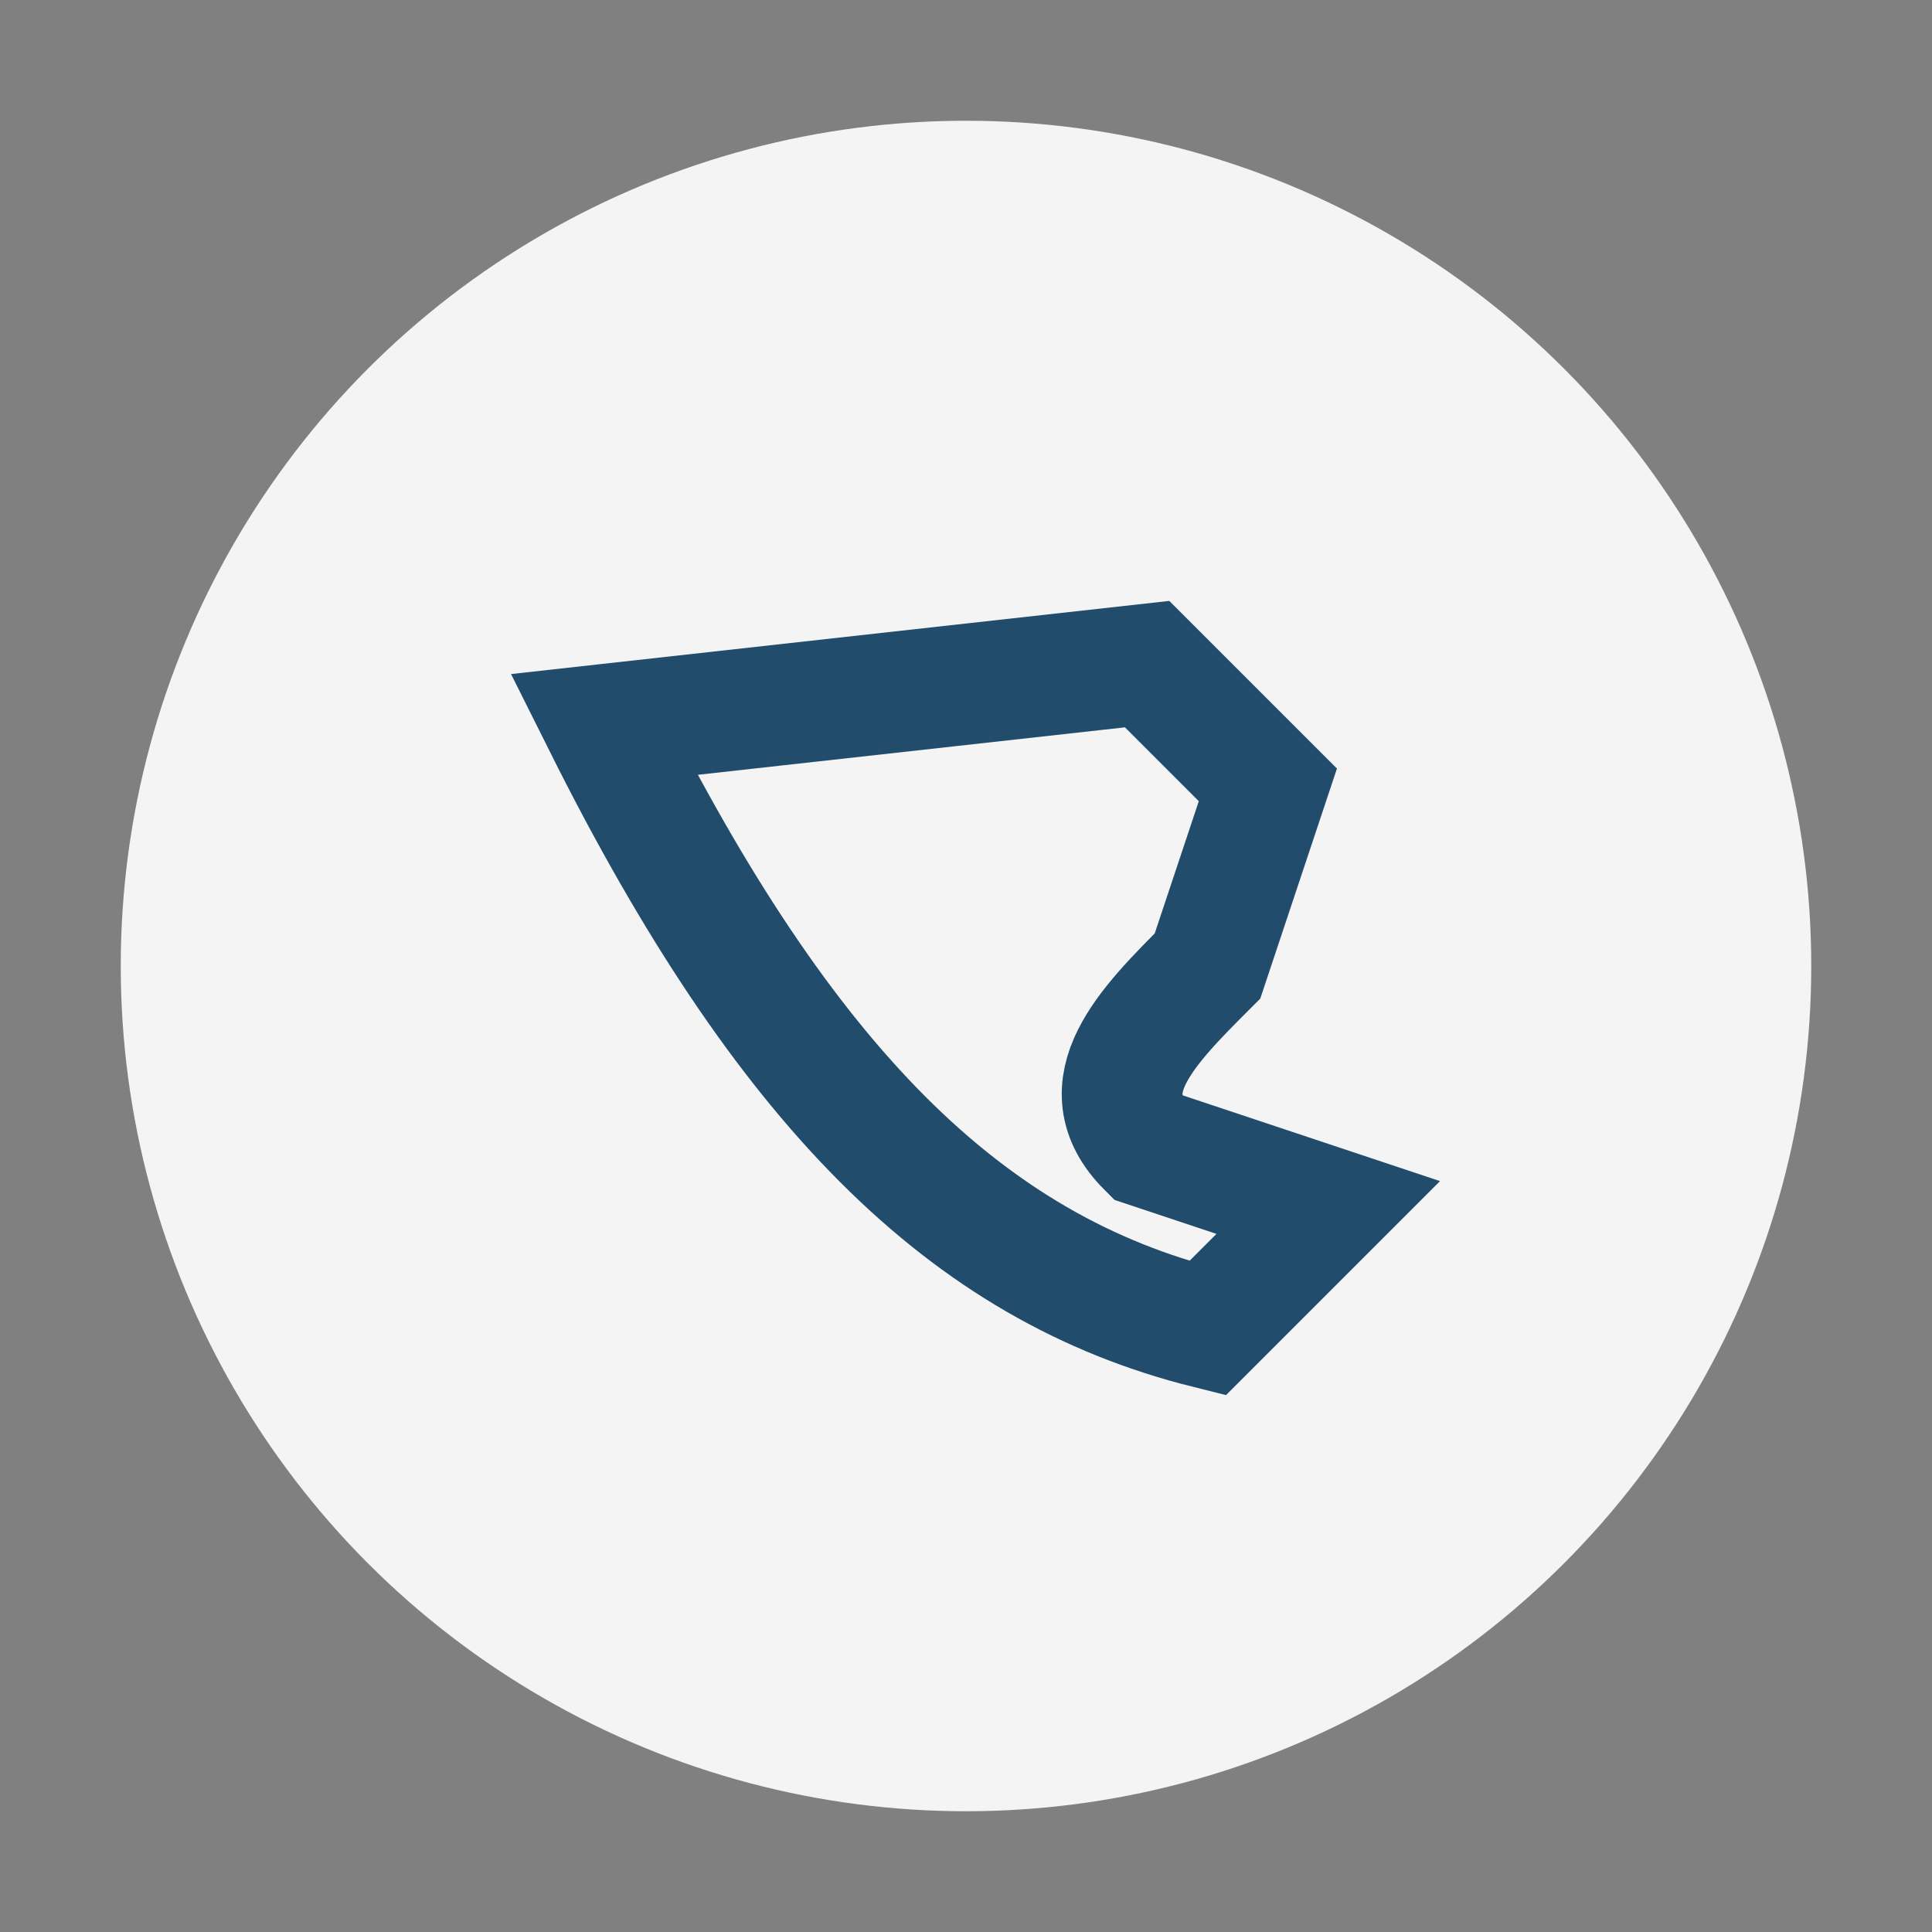
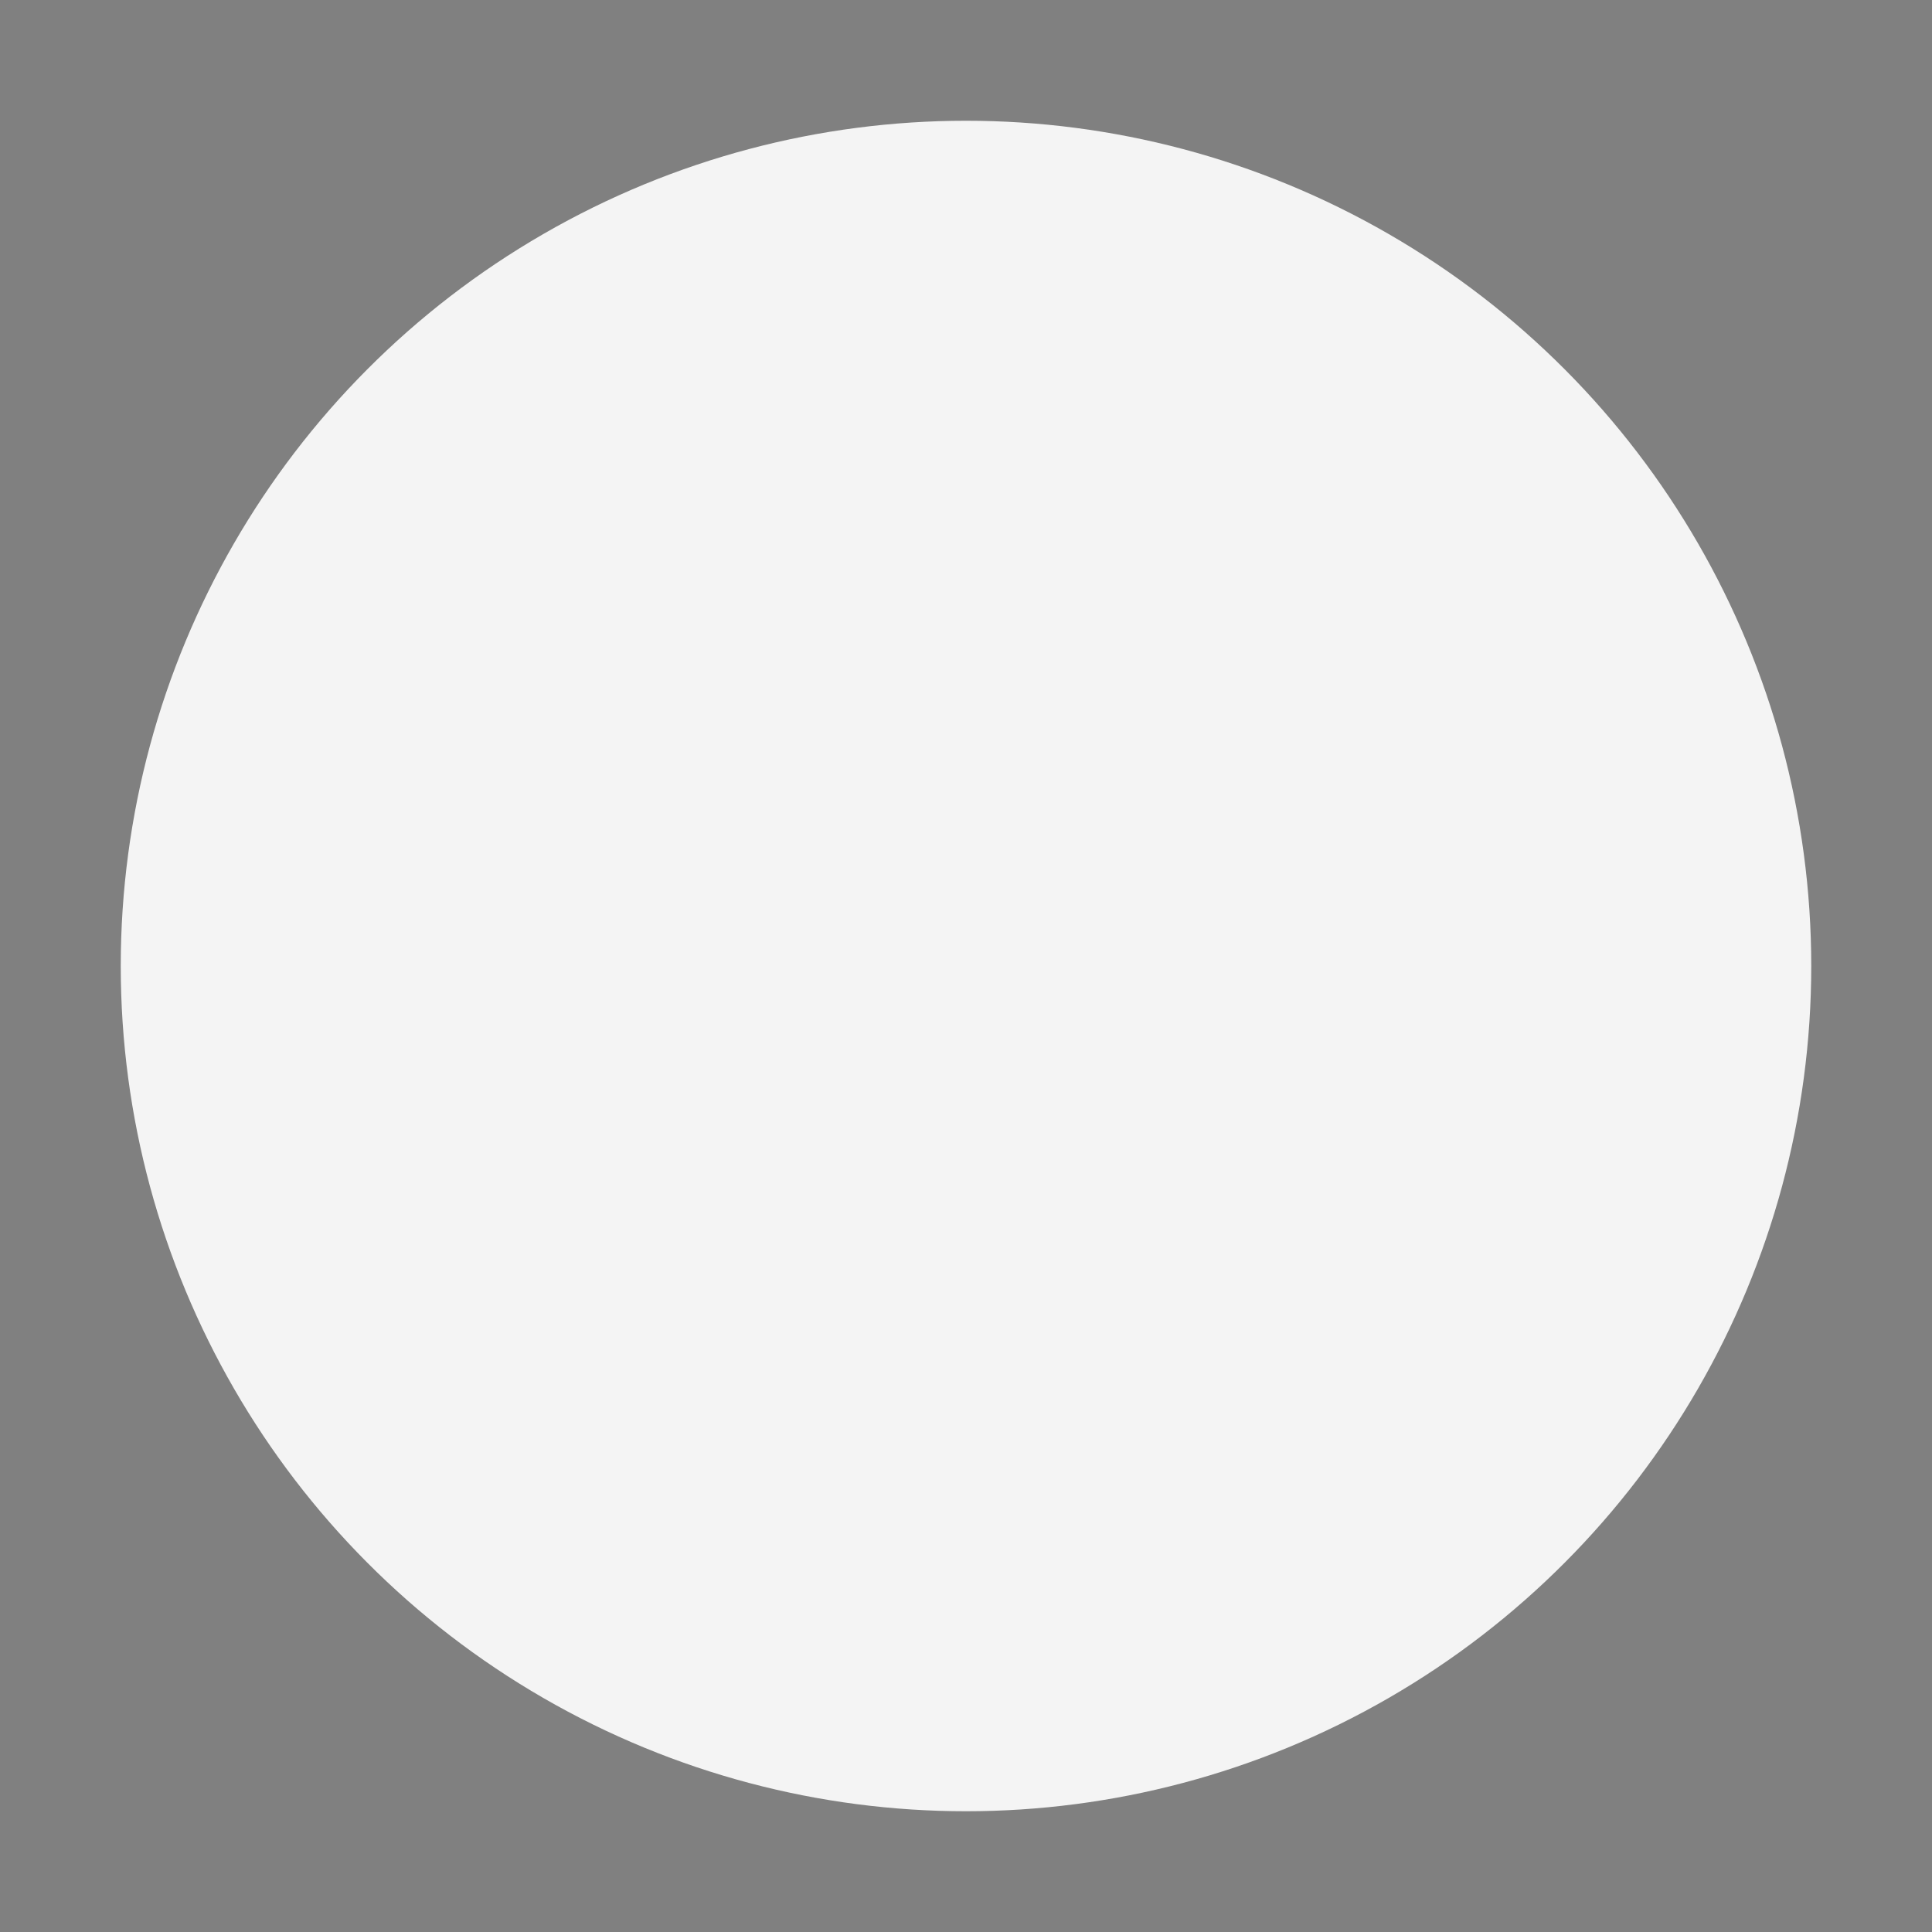
<svg xmlns="http://www.w3.org/2000/svg" width="32" height="32" viewBox="0 0 32 32">
  <rect x="0" y="0" width="32" height="32" fill="#808080" stroke="none" />
  <circle cx="16" cy="16" r="14" fill="#F4F4F4" />
-   <path d="M10 12c3 6 6 9 10 10l2-2-3-1c-1-1 0-2 1-3l1-3-2-2z" stroke="#214C6B" stroke-width="2" fill="none" />
</svg>